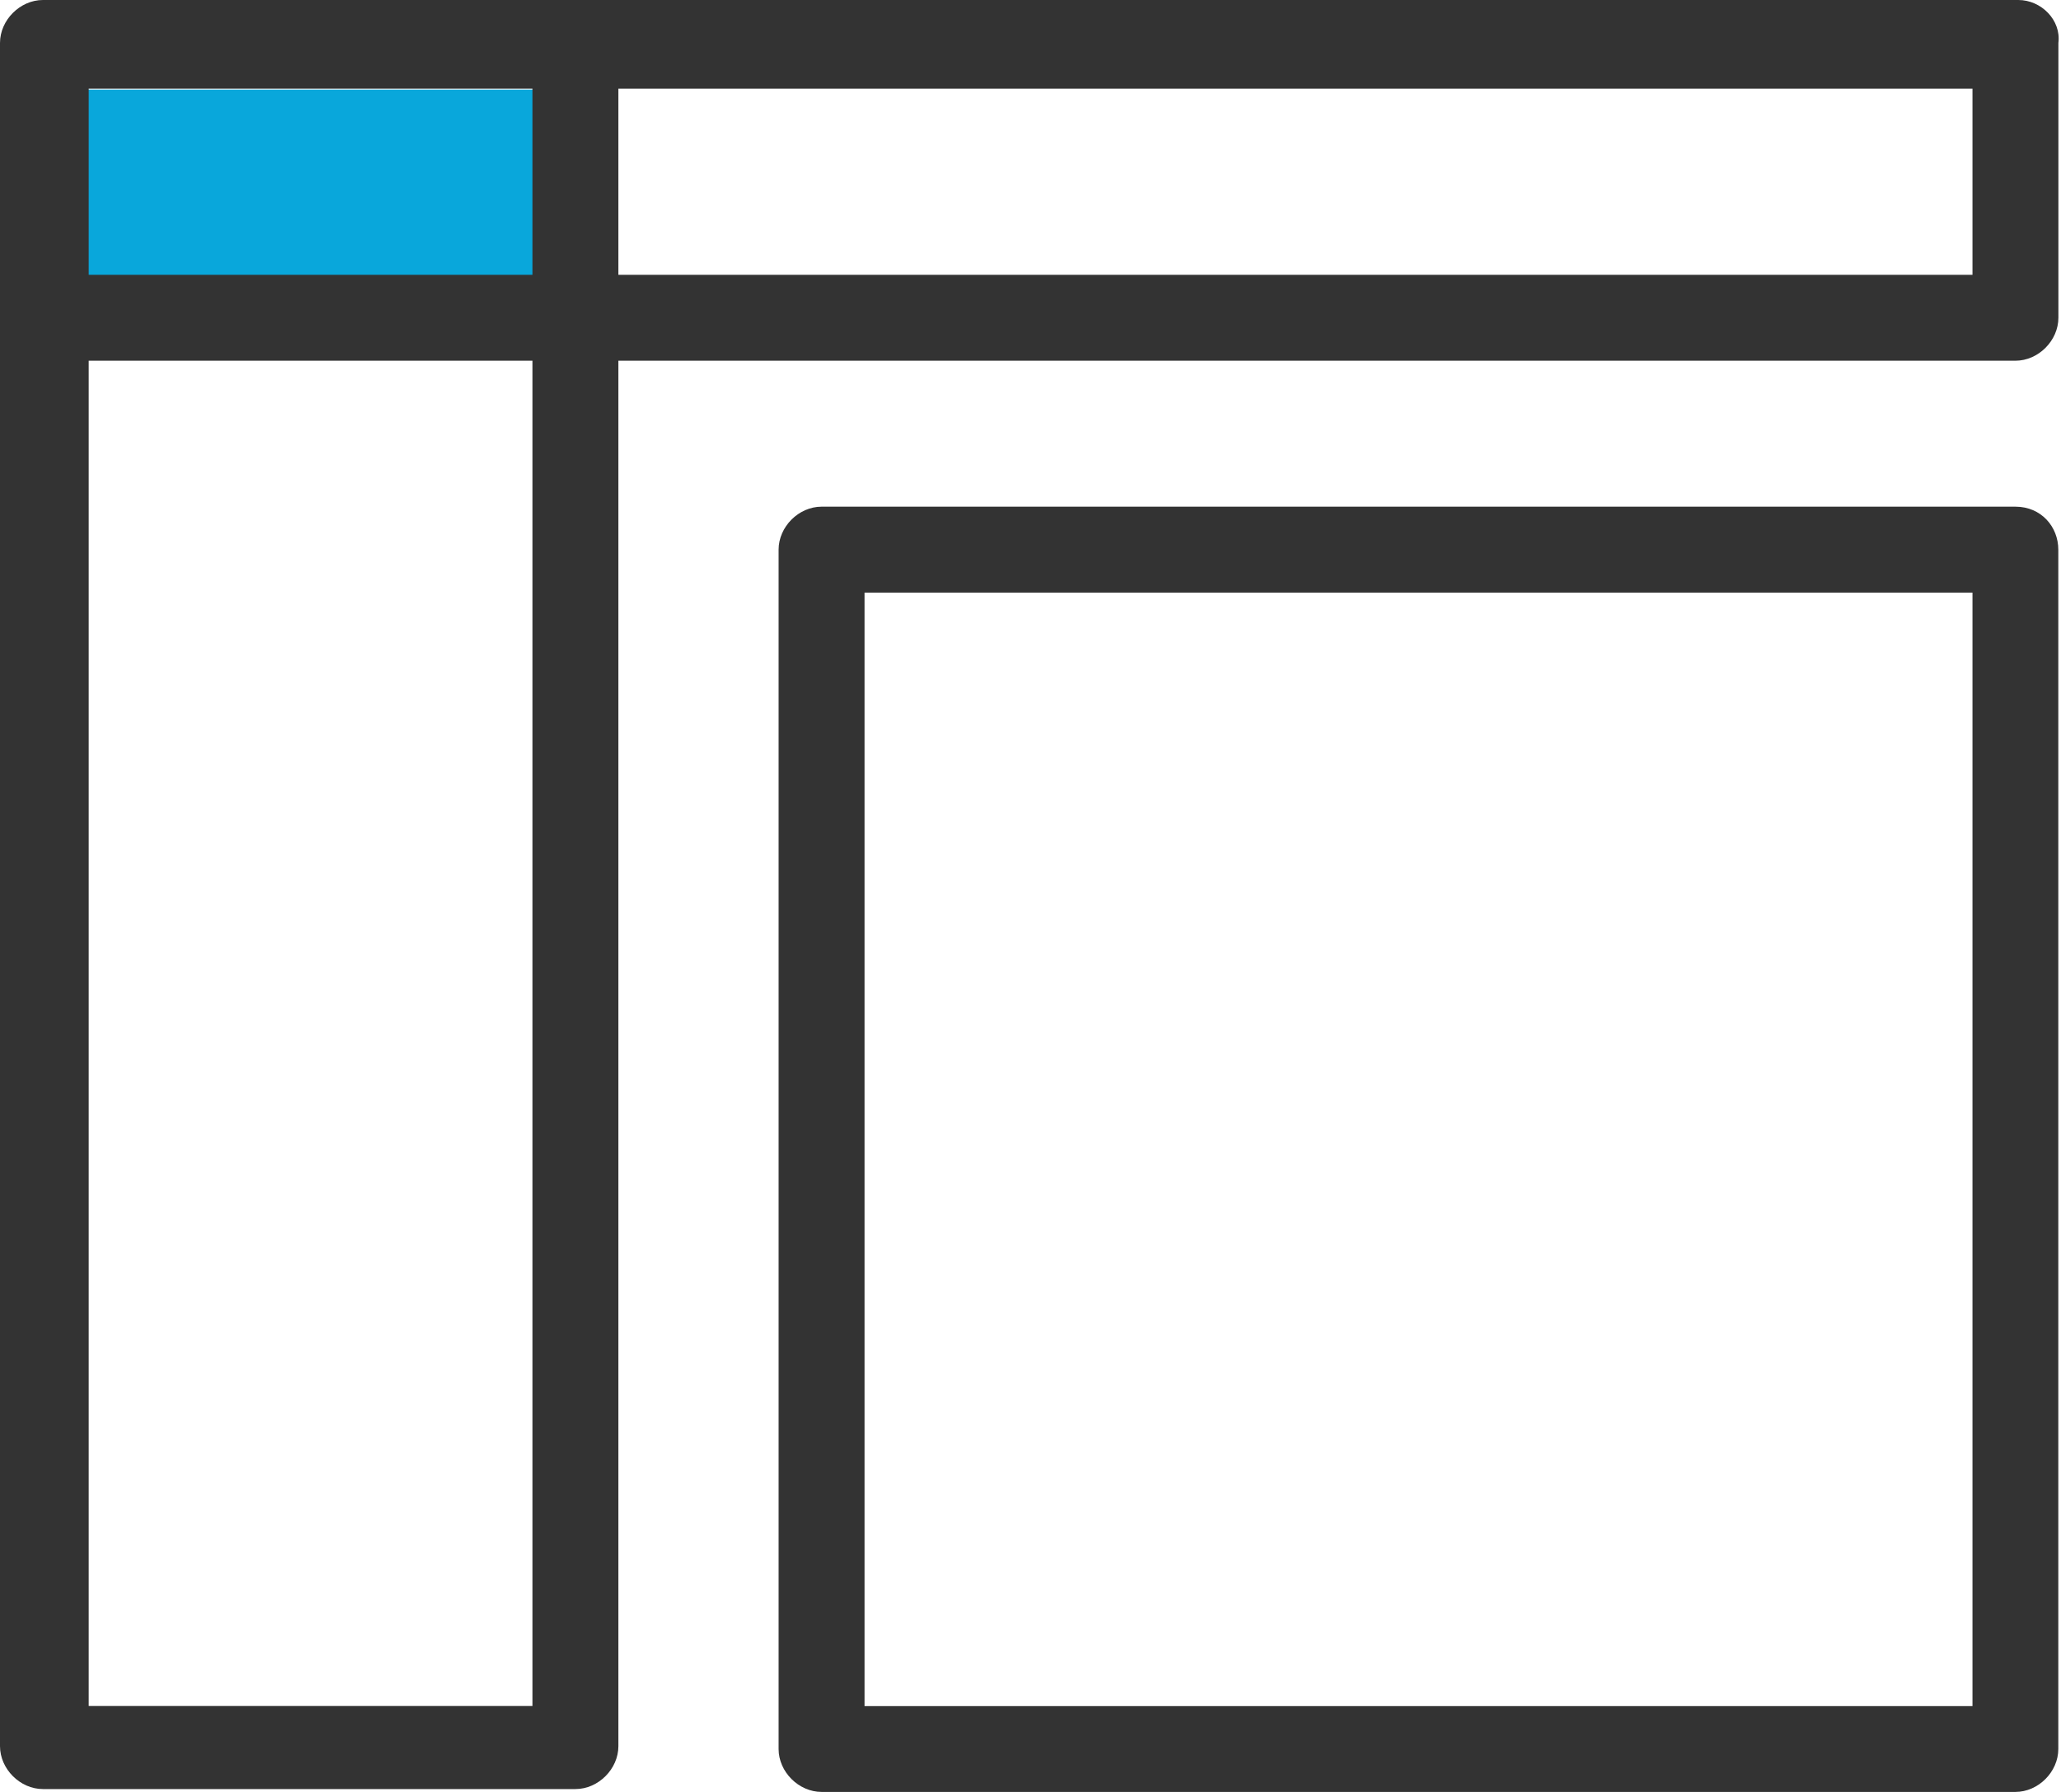
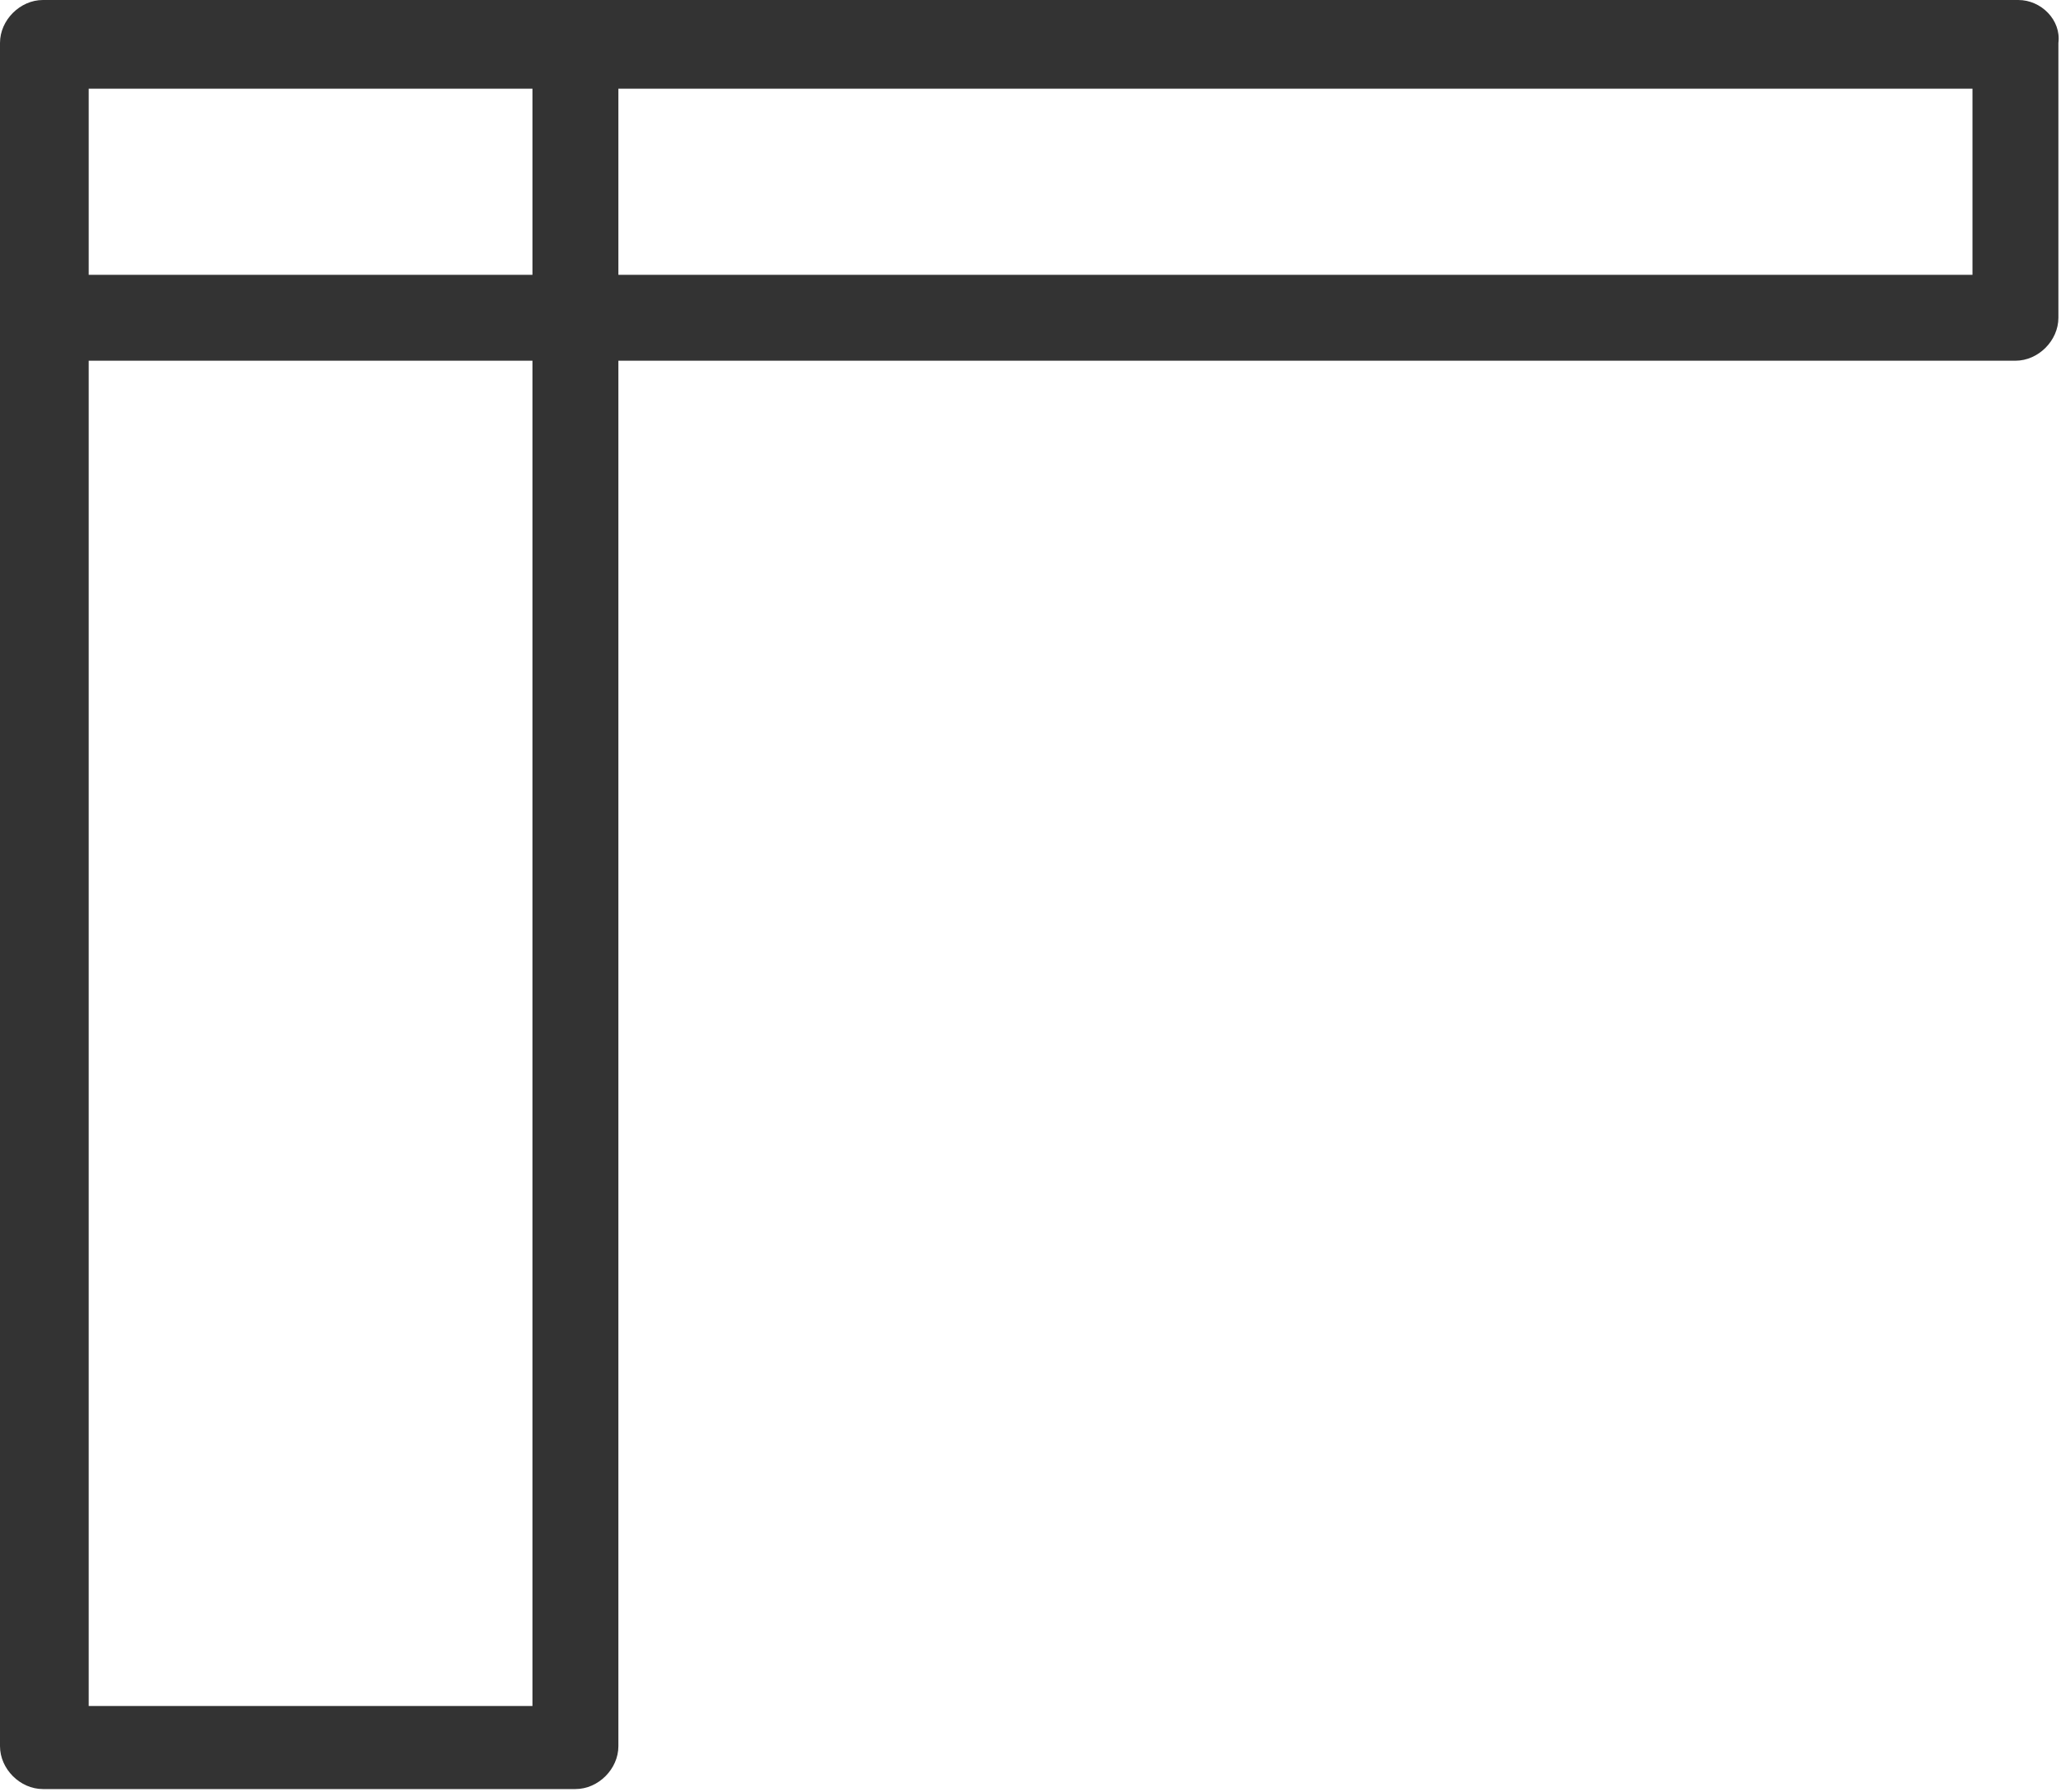
<svg xmlns="http://www.w3.org/2000/svg" width="23" height="20" viewBox="0 0 23 20" fill="none">
-   <path d="M6.052 1H0V3.538H6.052V1Z" fill="#09A7DB" />
-   <path d="M22.012 6.614V19.042H9.648V6.614H22.012ZM22.491 5.655H9.169C8.913 5.655 8.689 5.879 8.689 6.135V19.521C8.689 19.776 8.913 20 9.169 20H22.491C22.747 20 22.97 19.776 22.97 19.521V6.135C22.97 5.879 22.779 5.655 22.491 5.655Z" fill="#333333" />
  <path d="M22.524 0H0.479C0.224 0 0 0.224 0 0.479V19.489C0 19.744 0.224 19.968 0.479 19.968H6.422C6.677 19.968 6.901 19.744 6.901 19.489V4.026H22.492C22.747 4.026 22.971 3.802 22.971 3.546V0.479C23.003 0.224 22.779 0 22.524 0ZM5.942 19.041H0.99V4.026H5.942V19.041ZM5.942 3.067H0.99V0.99H5.942V3.067ZM22.012 3.067H6.901V0.99H22.012V3.067Z" fill="#333333" />
</svg>